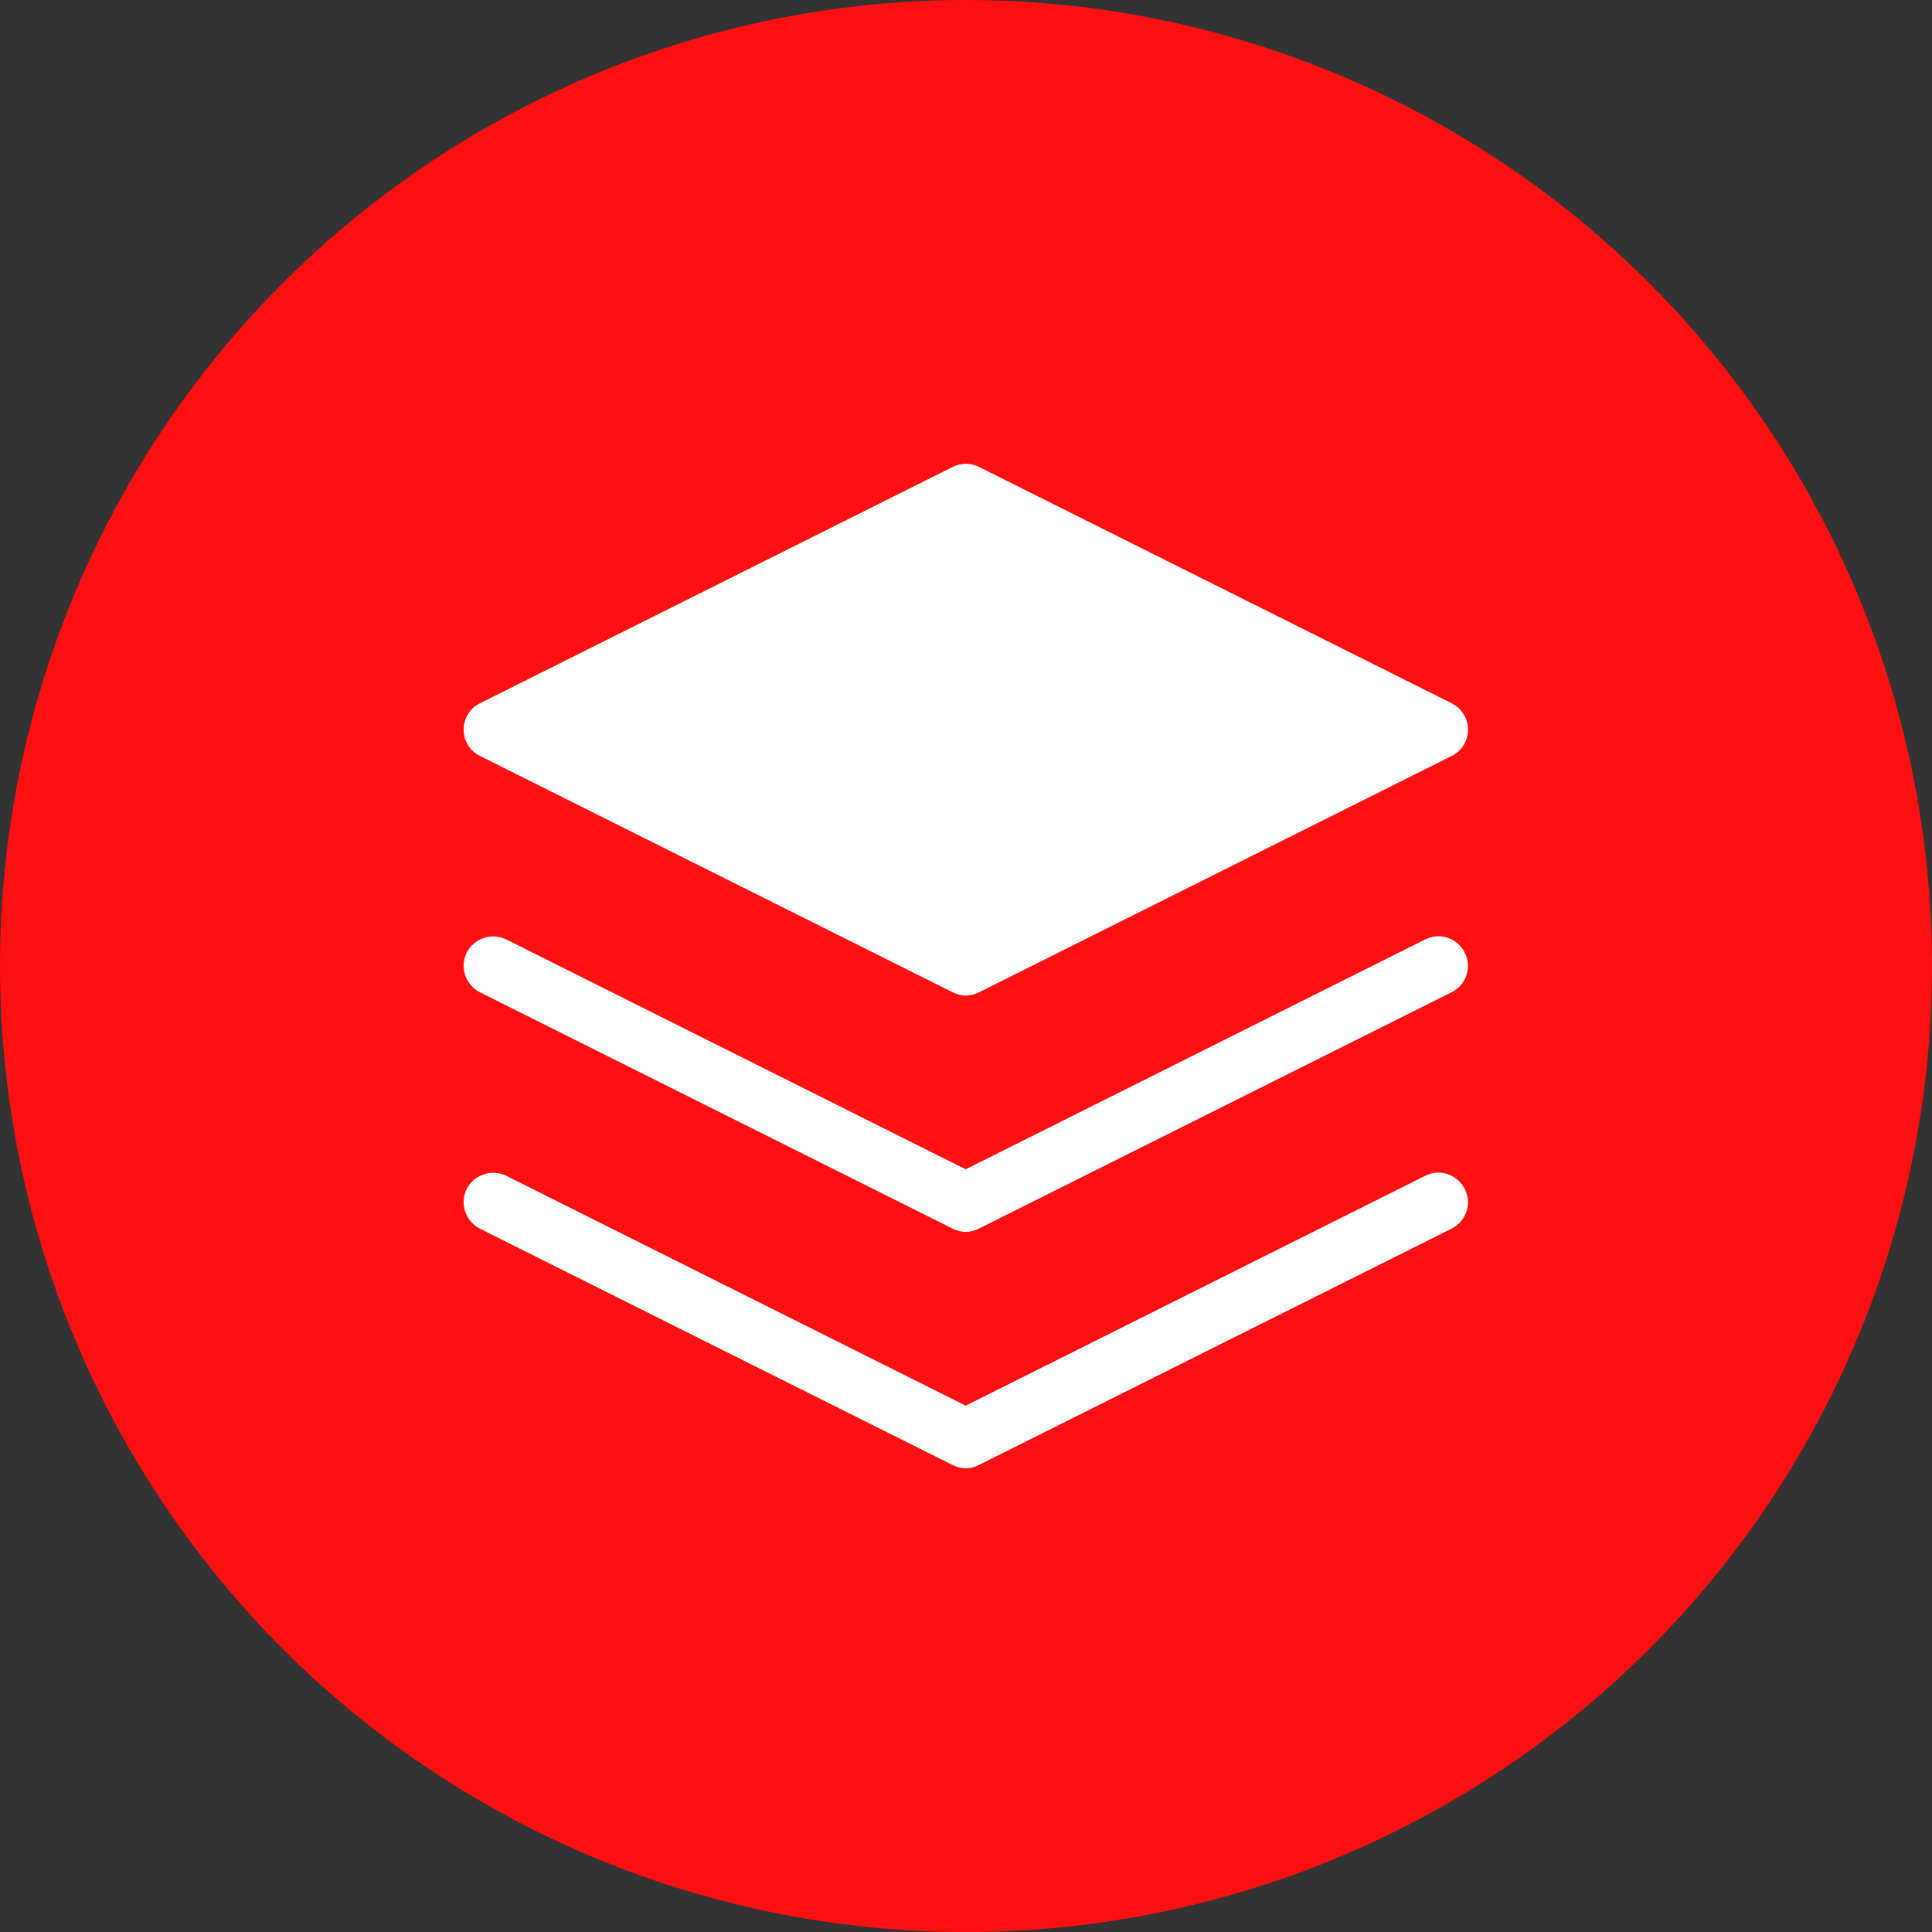
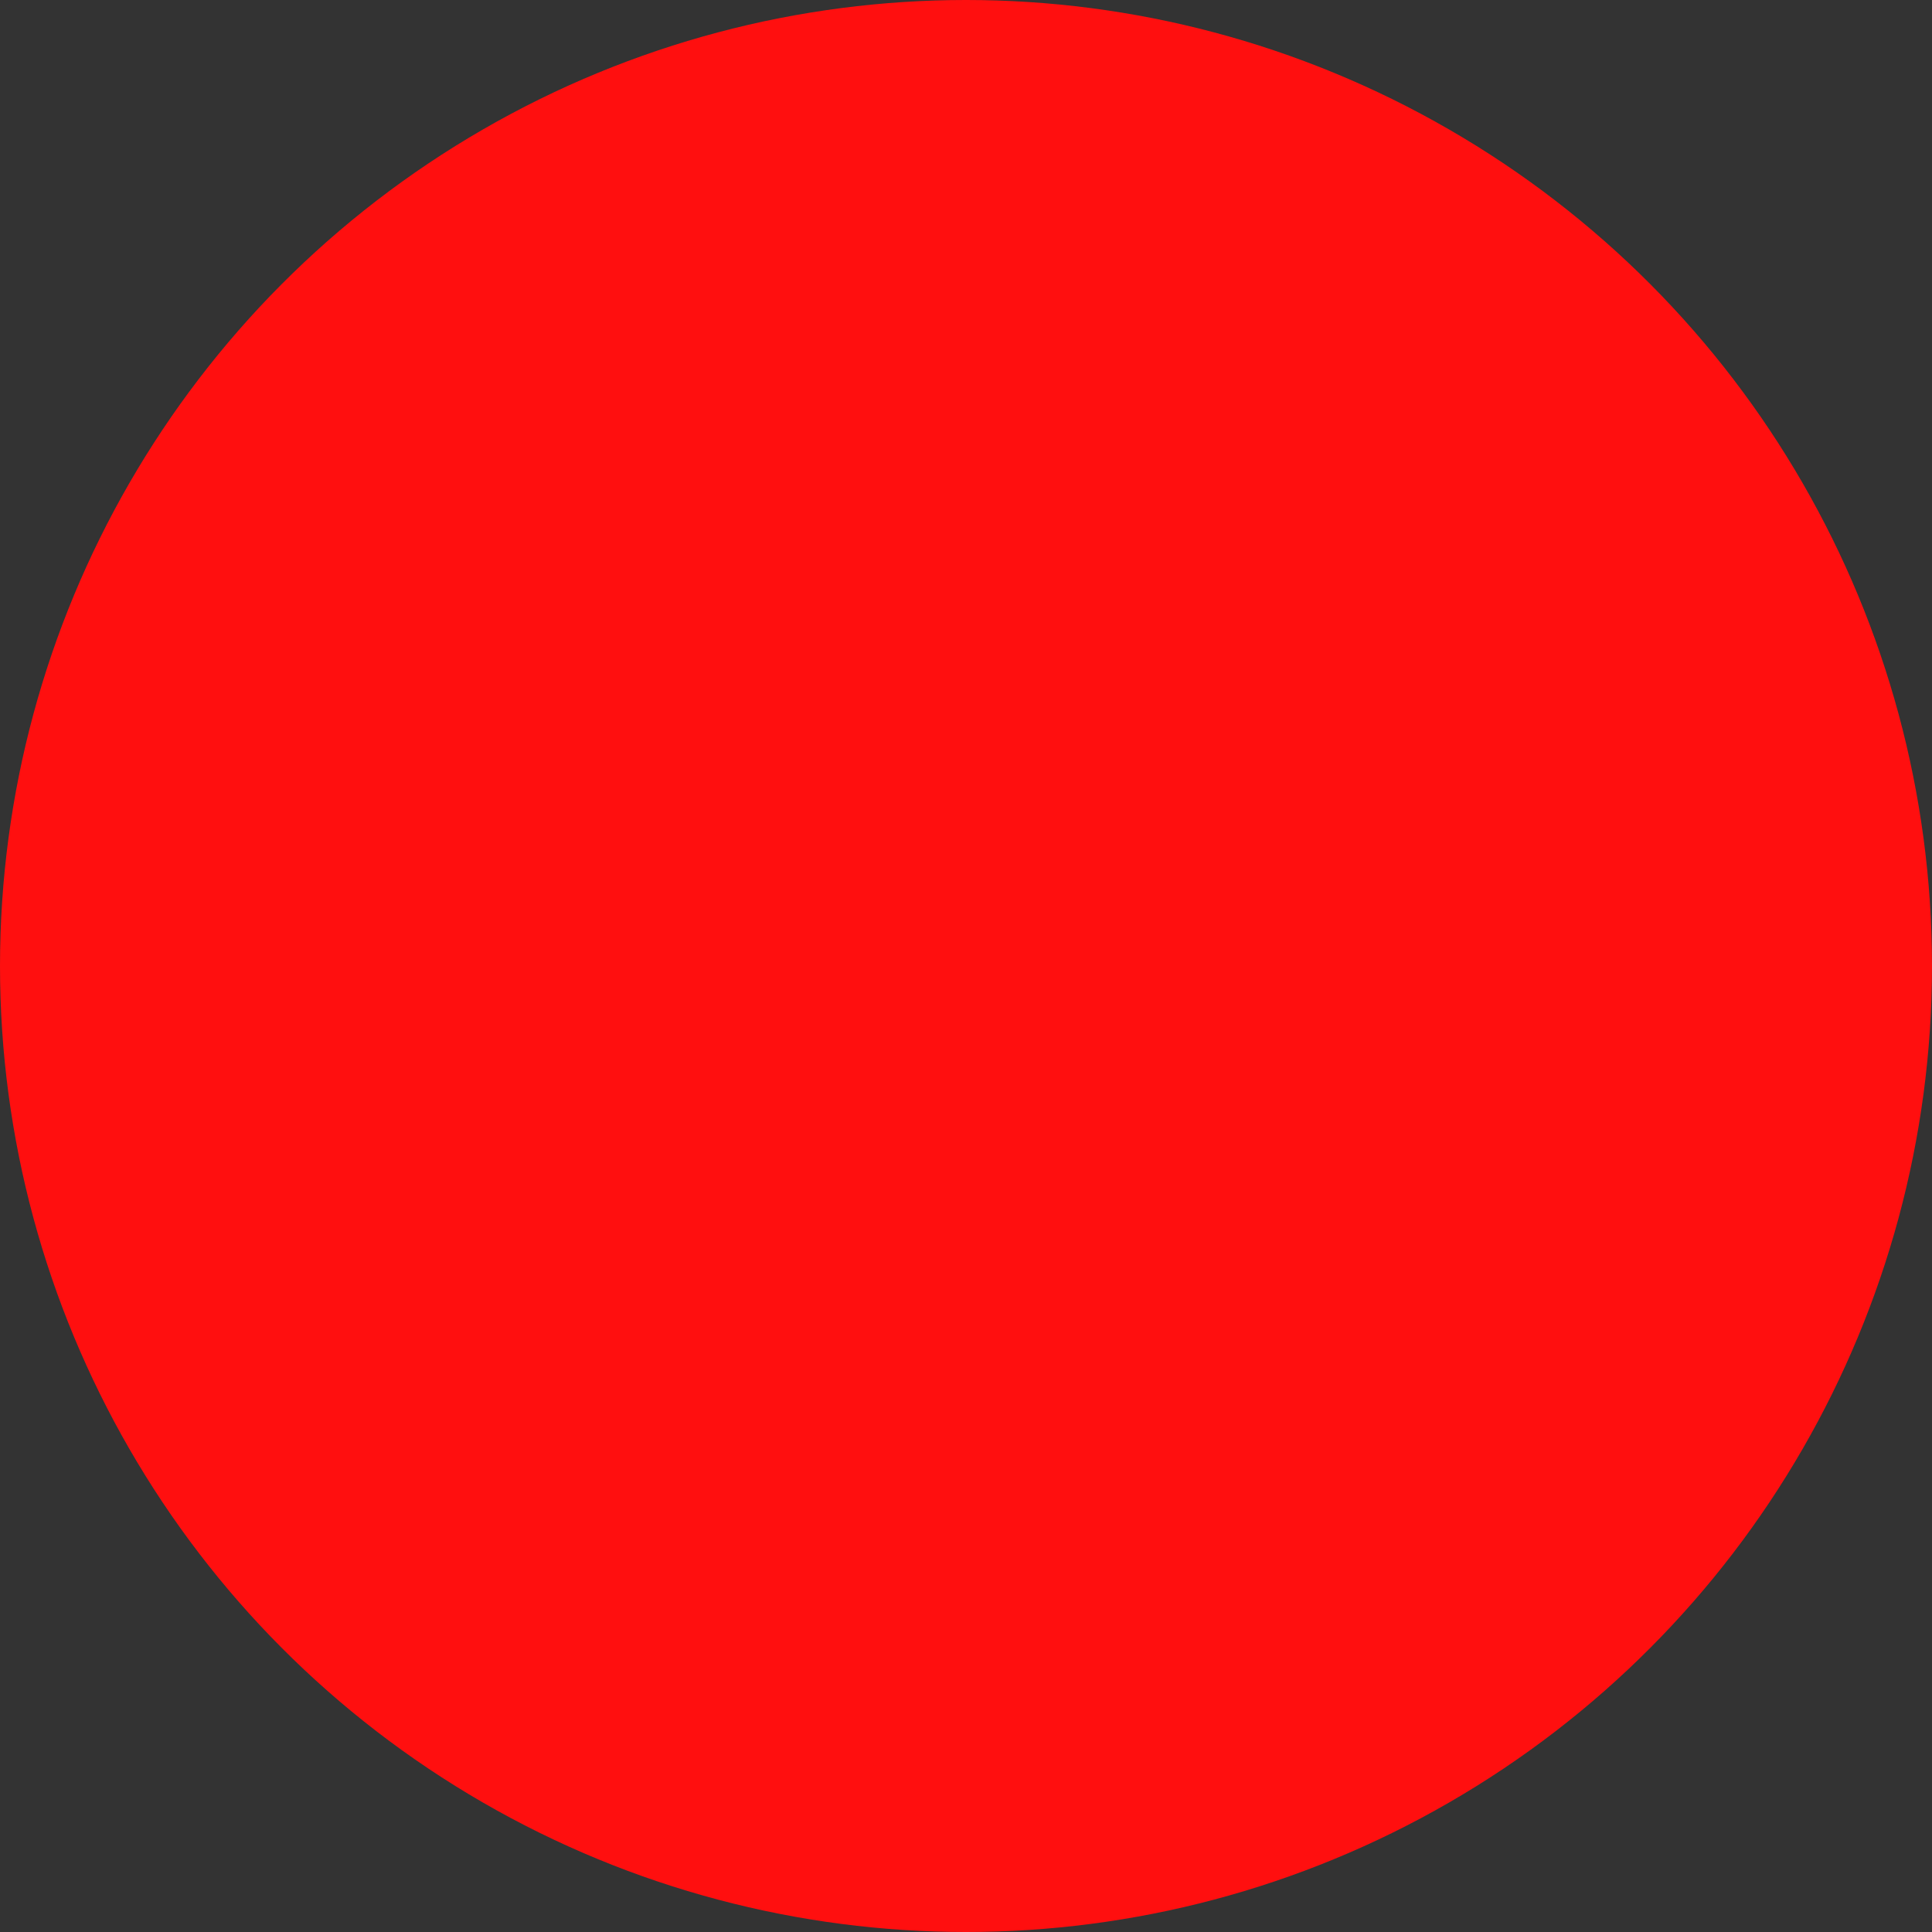
<svg xmlns="http://www.w3.org/2000/svg" width="150" height="150" viewBox="0 0 150 150" fill="none">
  <rect x="0" y="0" width="150" height="150" fill="#333333" stroke="none" />
  <g clip-path="url(#clip0_45_23376)">
    <circle cx="75" cy="75" r="75" fill="#FF0F0F" />
    <g clip-path="url(#clip1_45_23376)">
-       <path d="M75 77.294C74.656 77.294 74.289 77.202 73.968 77.042L37.262 58.689C36.482 58.322 36 57.519 36 56.647C36 55.775 36.482 54.972 37.262 54.605L73.968 36.252C74.61 35.931 75.367 35.931 76.009 36.252L112.715 54.605C113.495 54.995 113.977 55.798 113.977 56.647C113.977 57.496 113.495 58.322 112.715 58.689L76.009 77.042C75.688 77.202 75.344 77.294 74.977 77.294H75Z" fill="white" />
      <path d="M75 95.647C74.656 95.647 74.289 95.555 73.968 95.395L37.262 77.042C36.138 76.468 35.679 75.092 36.23 73.968C36.803 72.844 38.18 72.385 39.304 72.935L74.978 90.784L110.651 72.935C111.775 72.362 113.152 72.821 113.725 73.968C114.299 75.092 113.84 76.468 112.693 77.042L75.987 95.395C75.666 95.555 75.322 95.647 74.954 95.647H75Z" fill="white" />
      <path d="M75 114C74.656 114 74.289 113.908 73.968 113.748L37.262 95.395C36.138 94.821 35.679 93.445 36.23 92.32C36.803 91.196 38.18 90.738 39.304 91.288L74.978 109.136L110.651 91.288C111.775 90.715 113.152 91.174 113.725 92.32C114.299 93.445 113.84 94.821 112.693 95.395L75.987 113.748C75.666 113.908 75.322 114 74.954 114H75Z" fill="white" />
    </g>
  </g>
  <defs>
    <clipPath id="clip0_45_23376">
      <rect width="150" height="150" fill="white" />
    </clipPath>
    <clipPath id="clip1_45_23376">
-       <rect width="78" height="78" fill="white" transform="translate(36 36)" />
-     </clipPath>
+       </clipPath>
  </defs>
</svg>